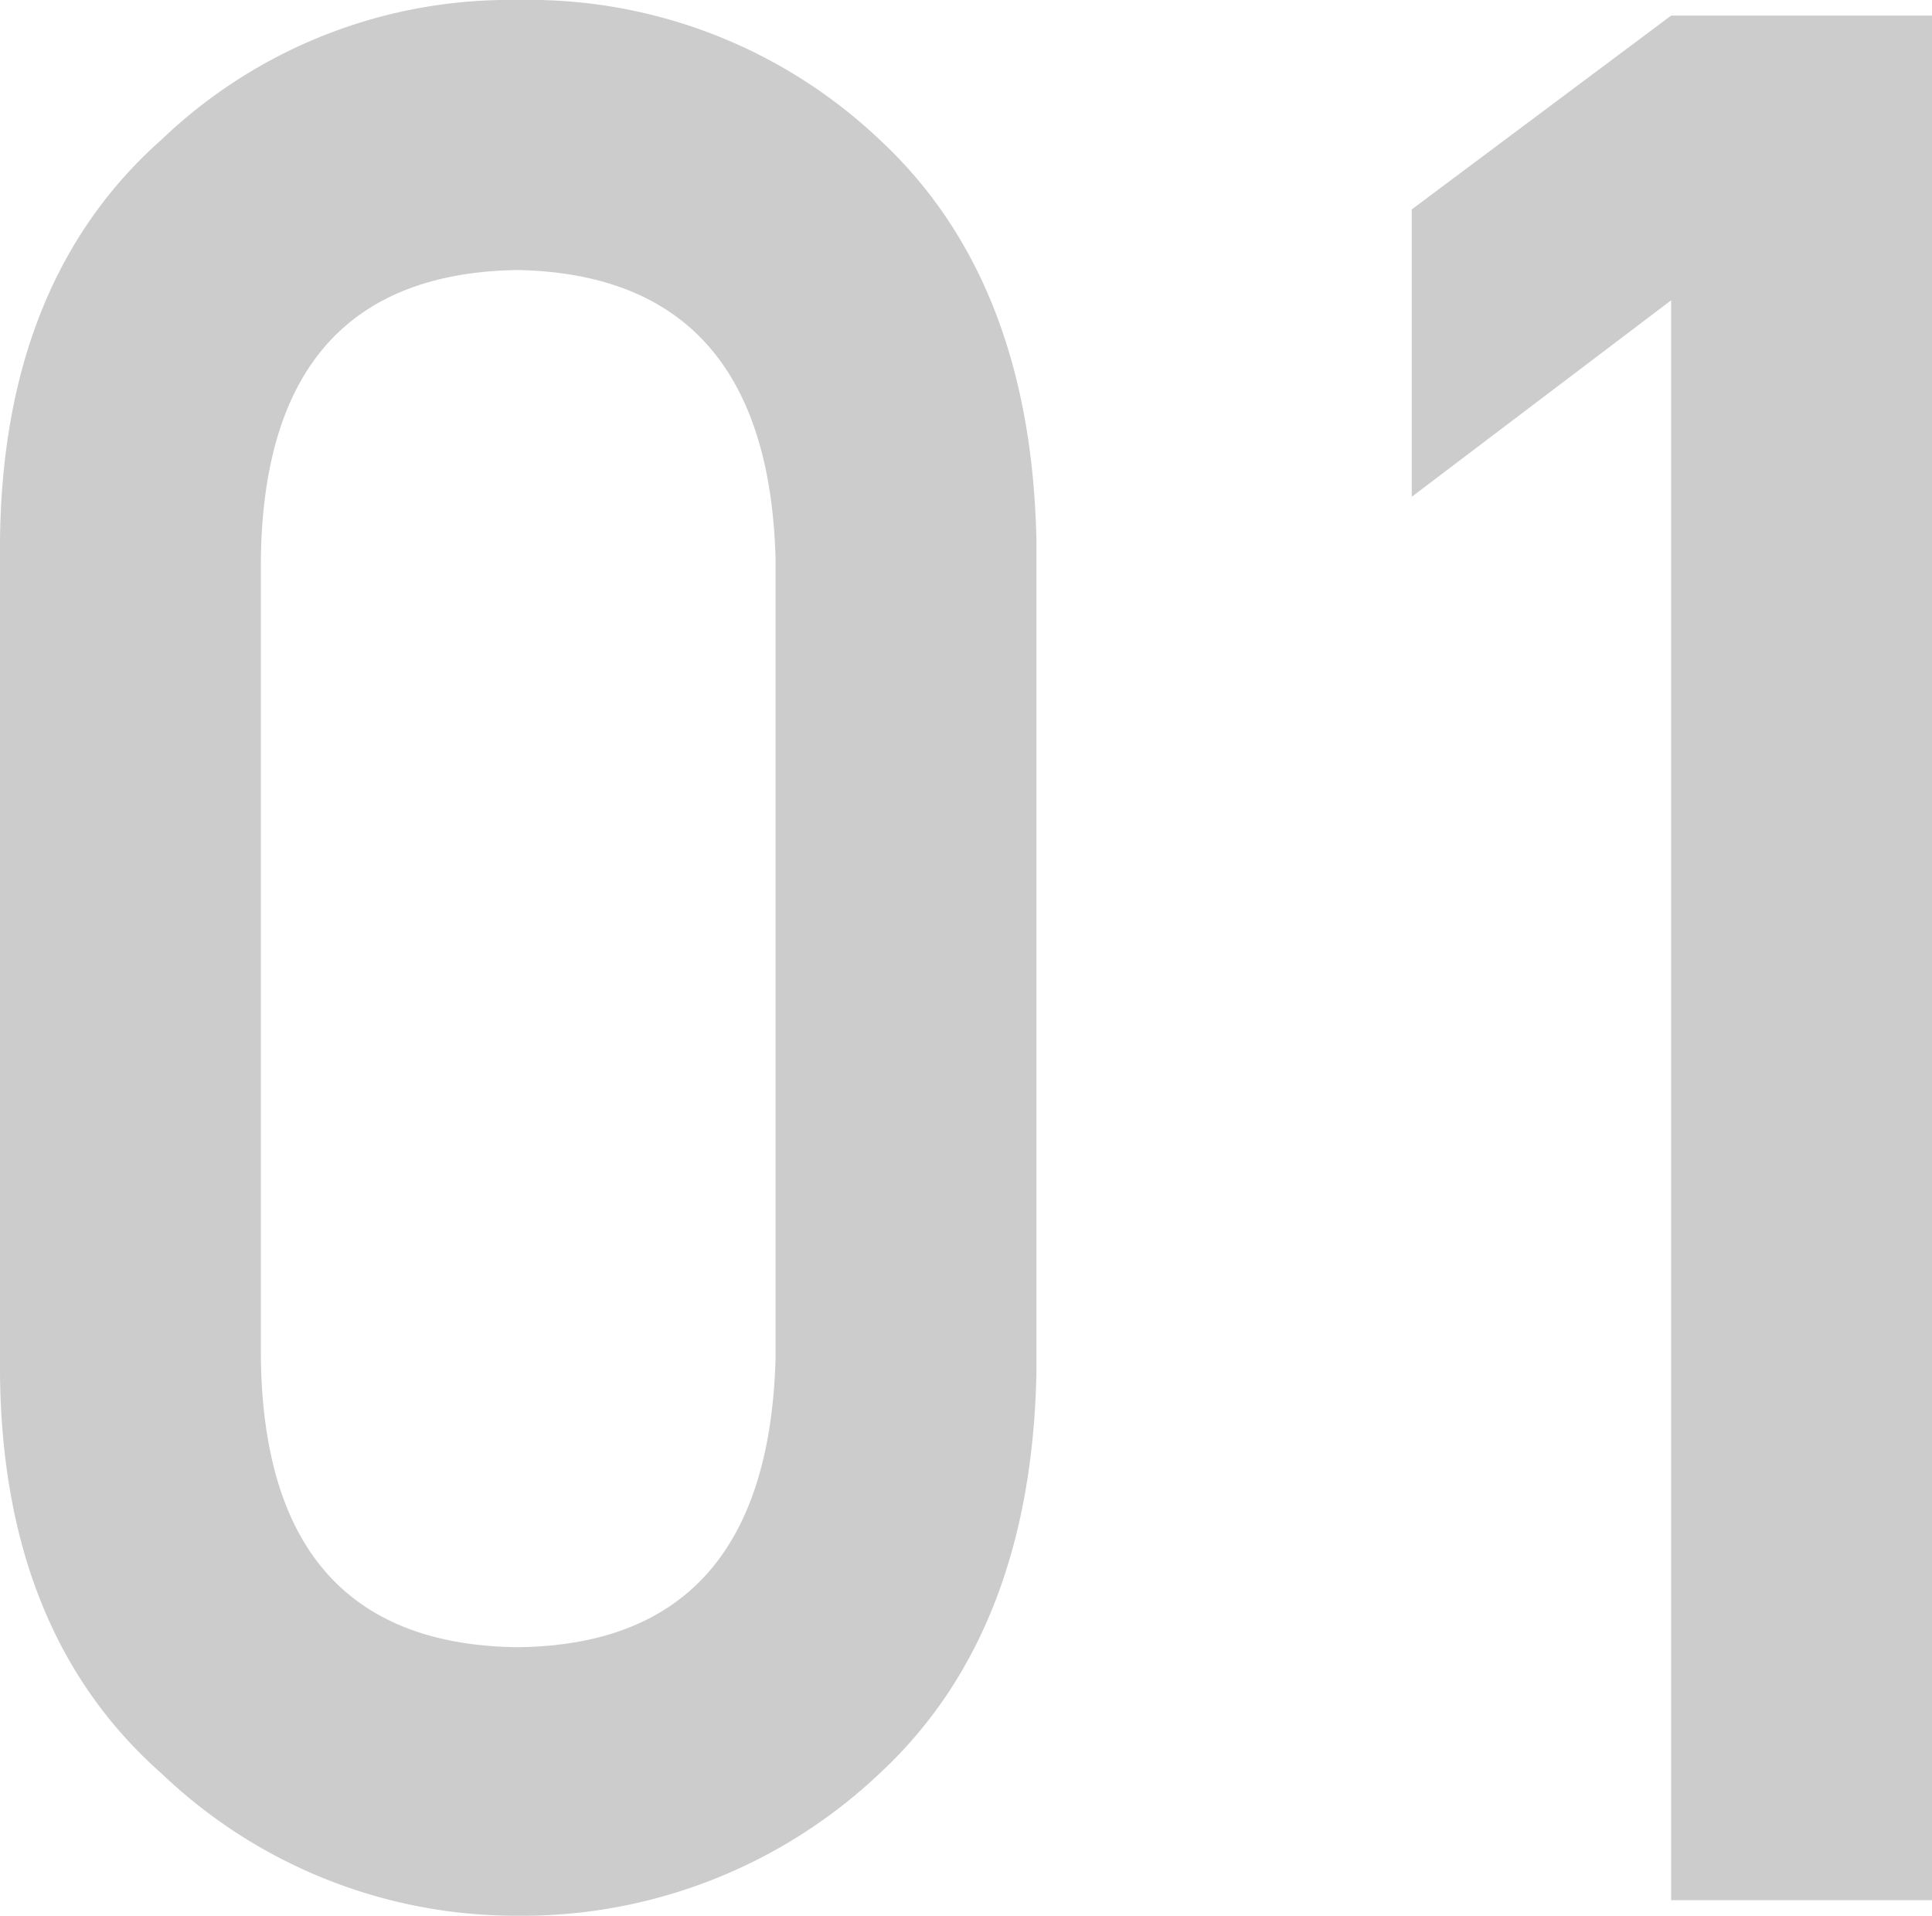
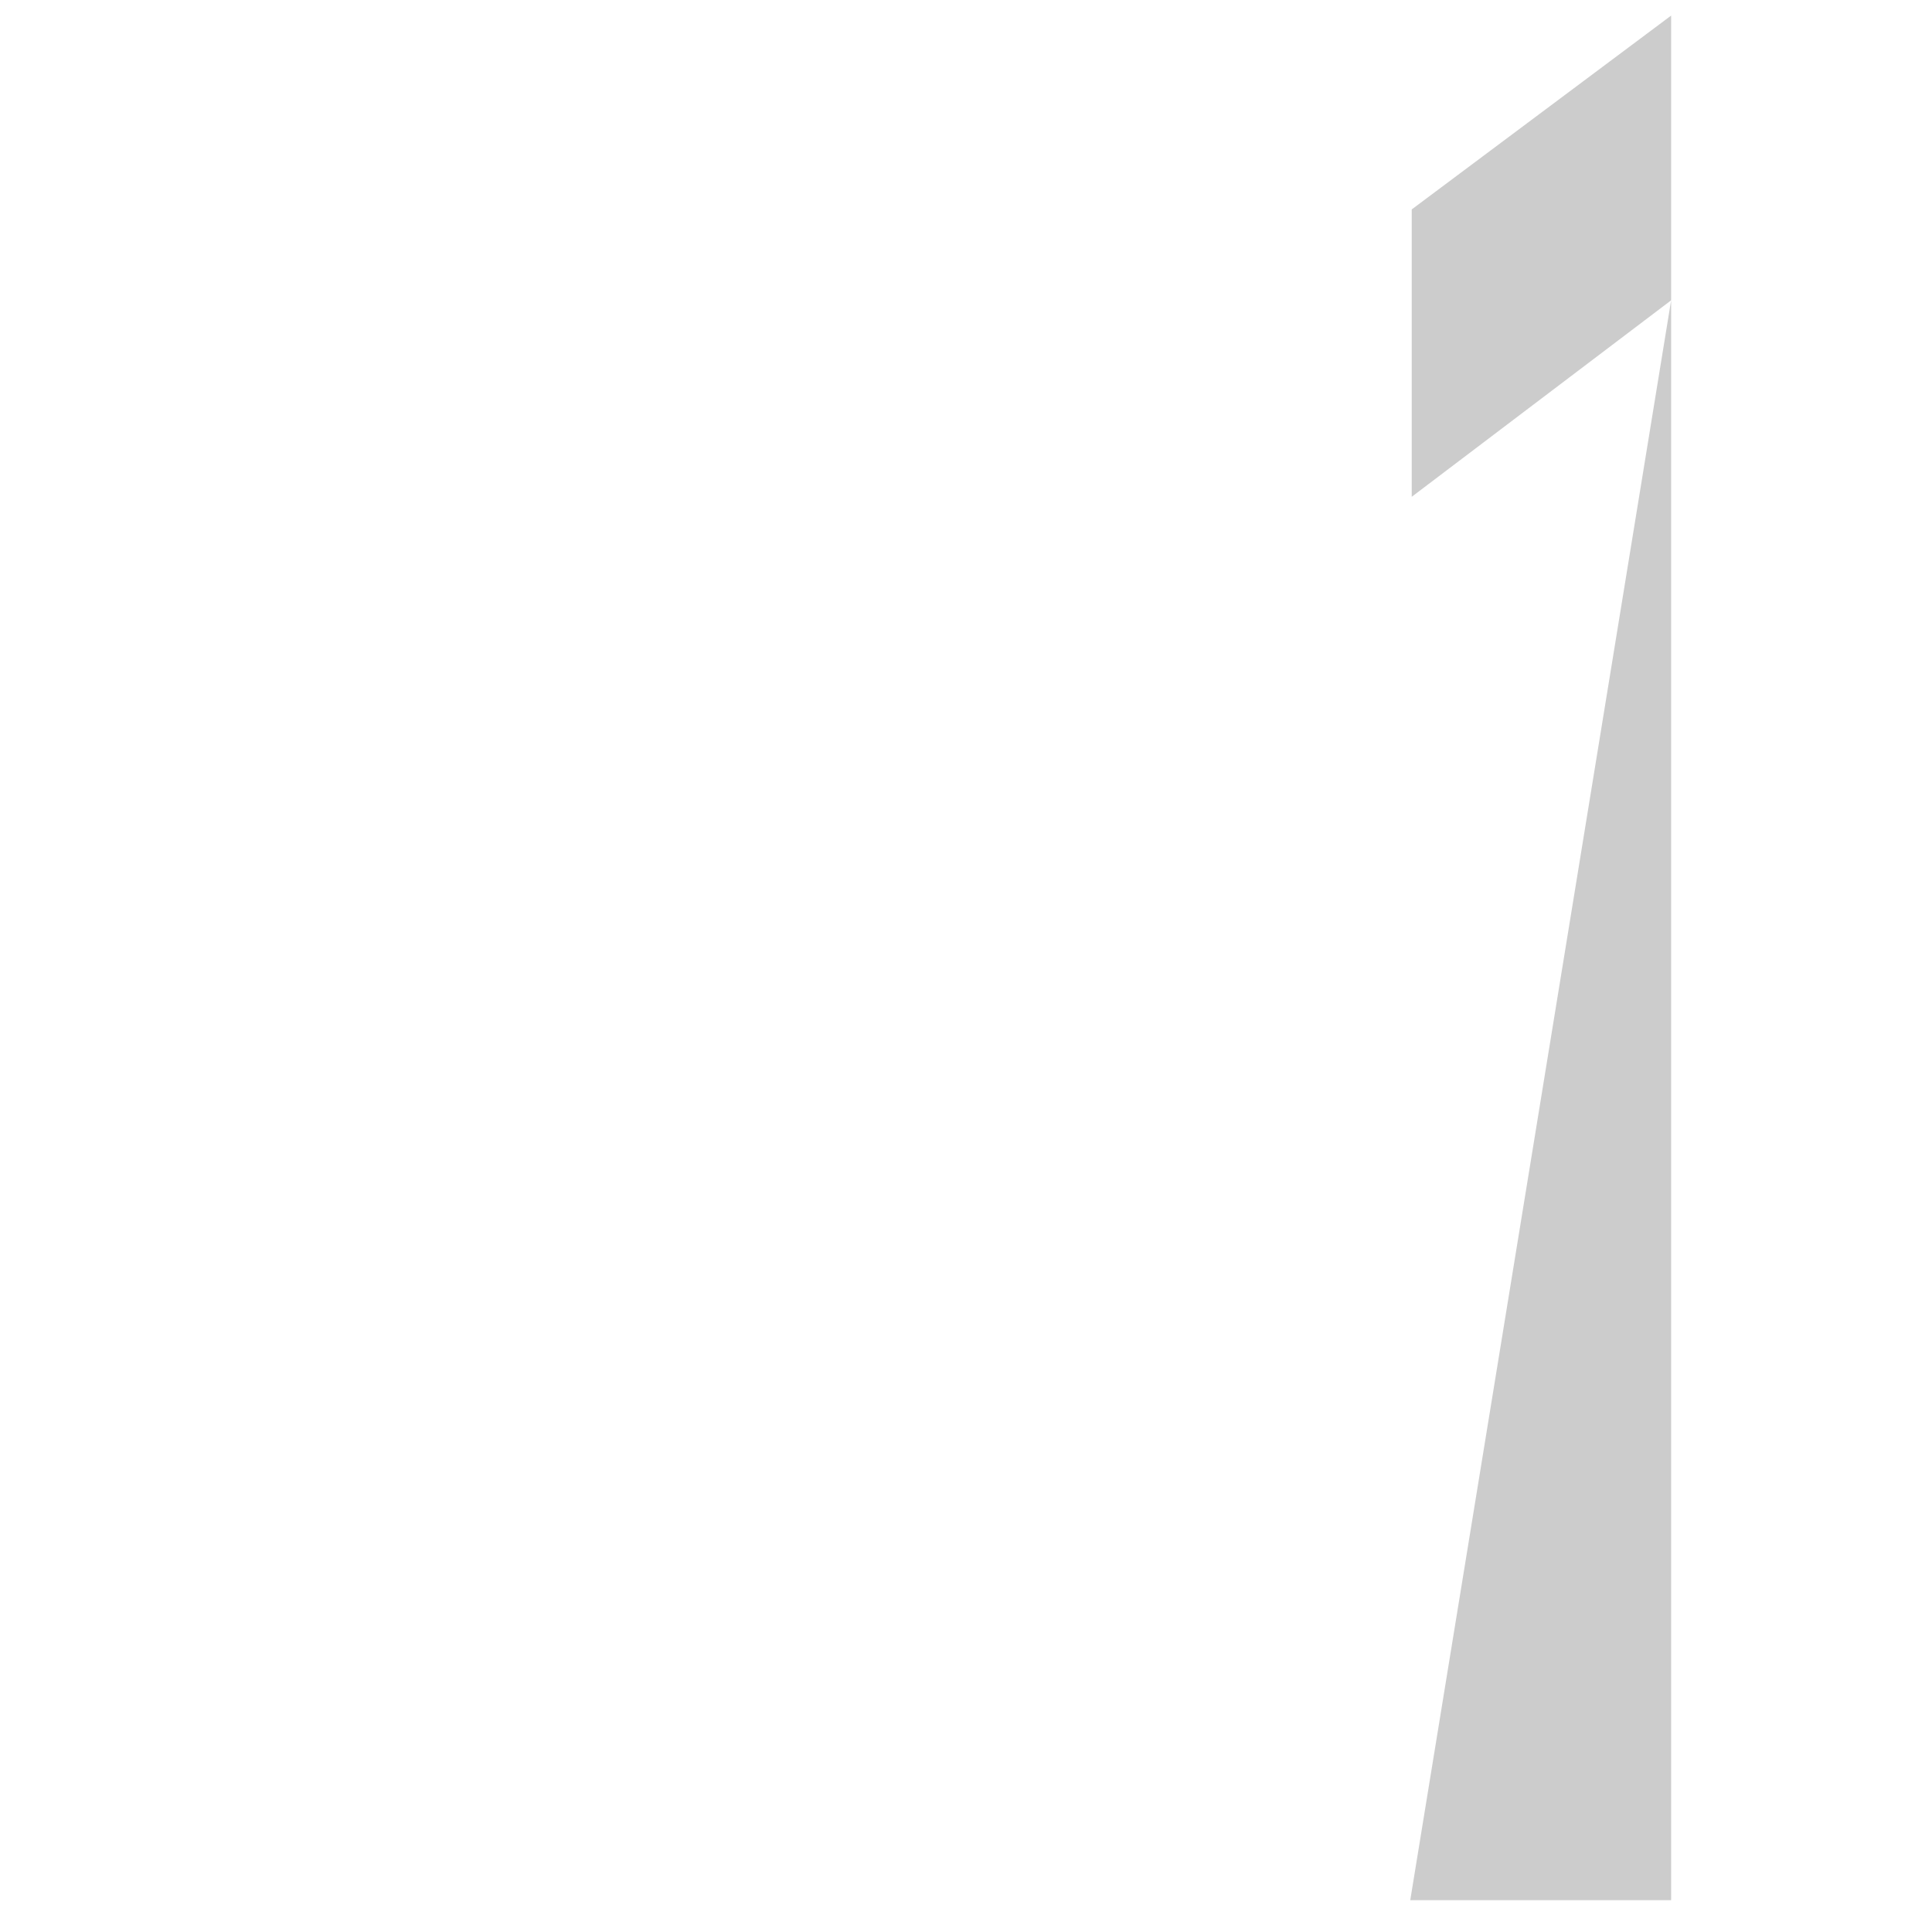
<svg xmlns="http://www.w3.org/2000/svg" viewBox="0 0 65.69 65.13">
  <g fill="#ccc">
-     <path d="m0 18.38q.09-8.85 5.5-13.64a17.1 17.1 0 0 1 12.1-4.74 17.33 17.33 0 0 1 12.31 4.75q5.16 4.79 5.33 13.66v28.26q-.18 8.84-5.33 13.62a17.67 17.67 0 0 1 -12.31 4.84 17.45 17.45 0 0 1 -12.1-4.83q-5.42-4.78-5.5-13.6zm26.37.62q-.26-9.65-8.77-9.82-8.6.13-8.73 9.82v27.17q.13 9.73 8.73 9.83 8.5-.09 8.77-9.82z" />
-     <path d="m56.82 10.21-8.82 6.68v-9.77l8.82-6.59h8.87v64.07h-8.87z" />
+     <path d="m56.82 10.21-8.82 6.68v-9.77l8.82-6.59v64.07h-8.87z" />
  </g>
</svg>